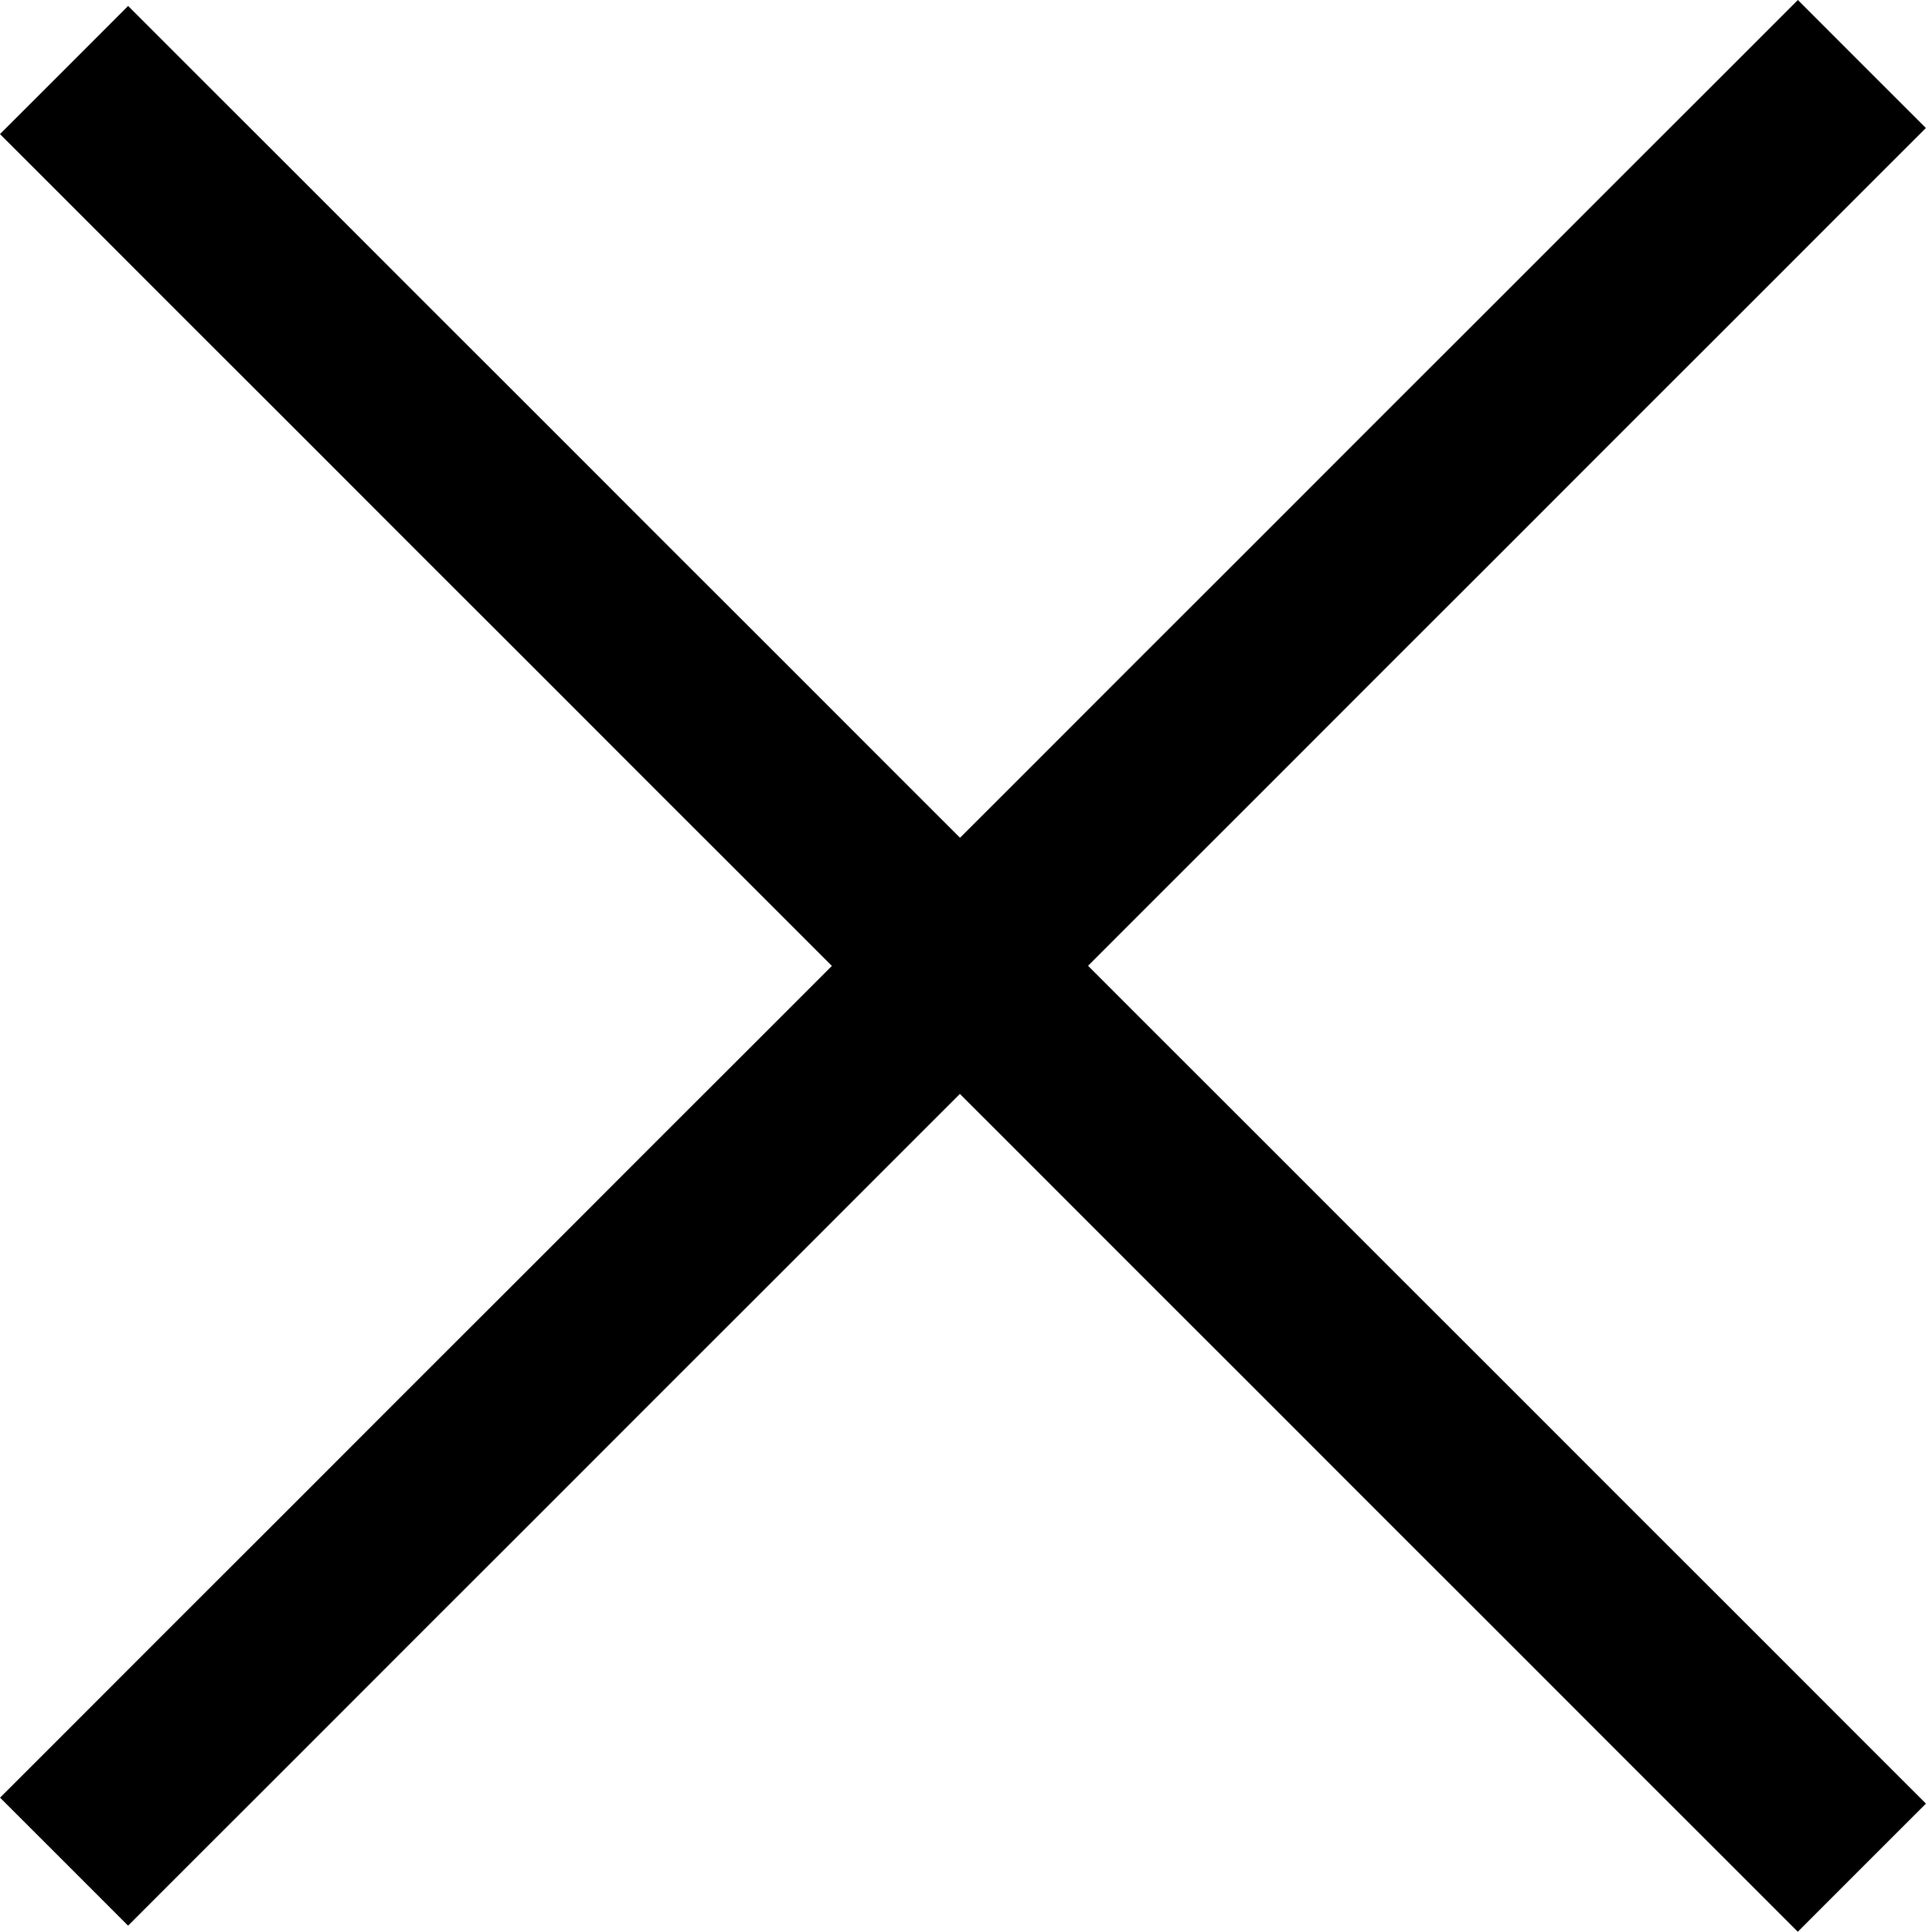
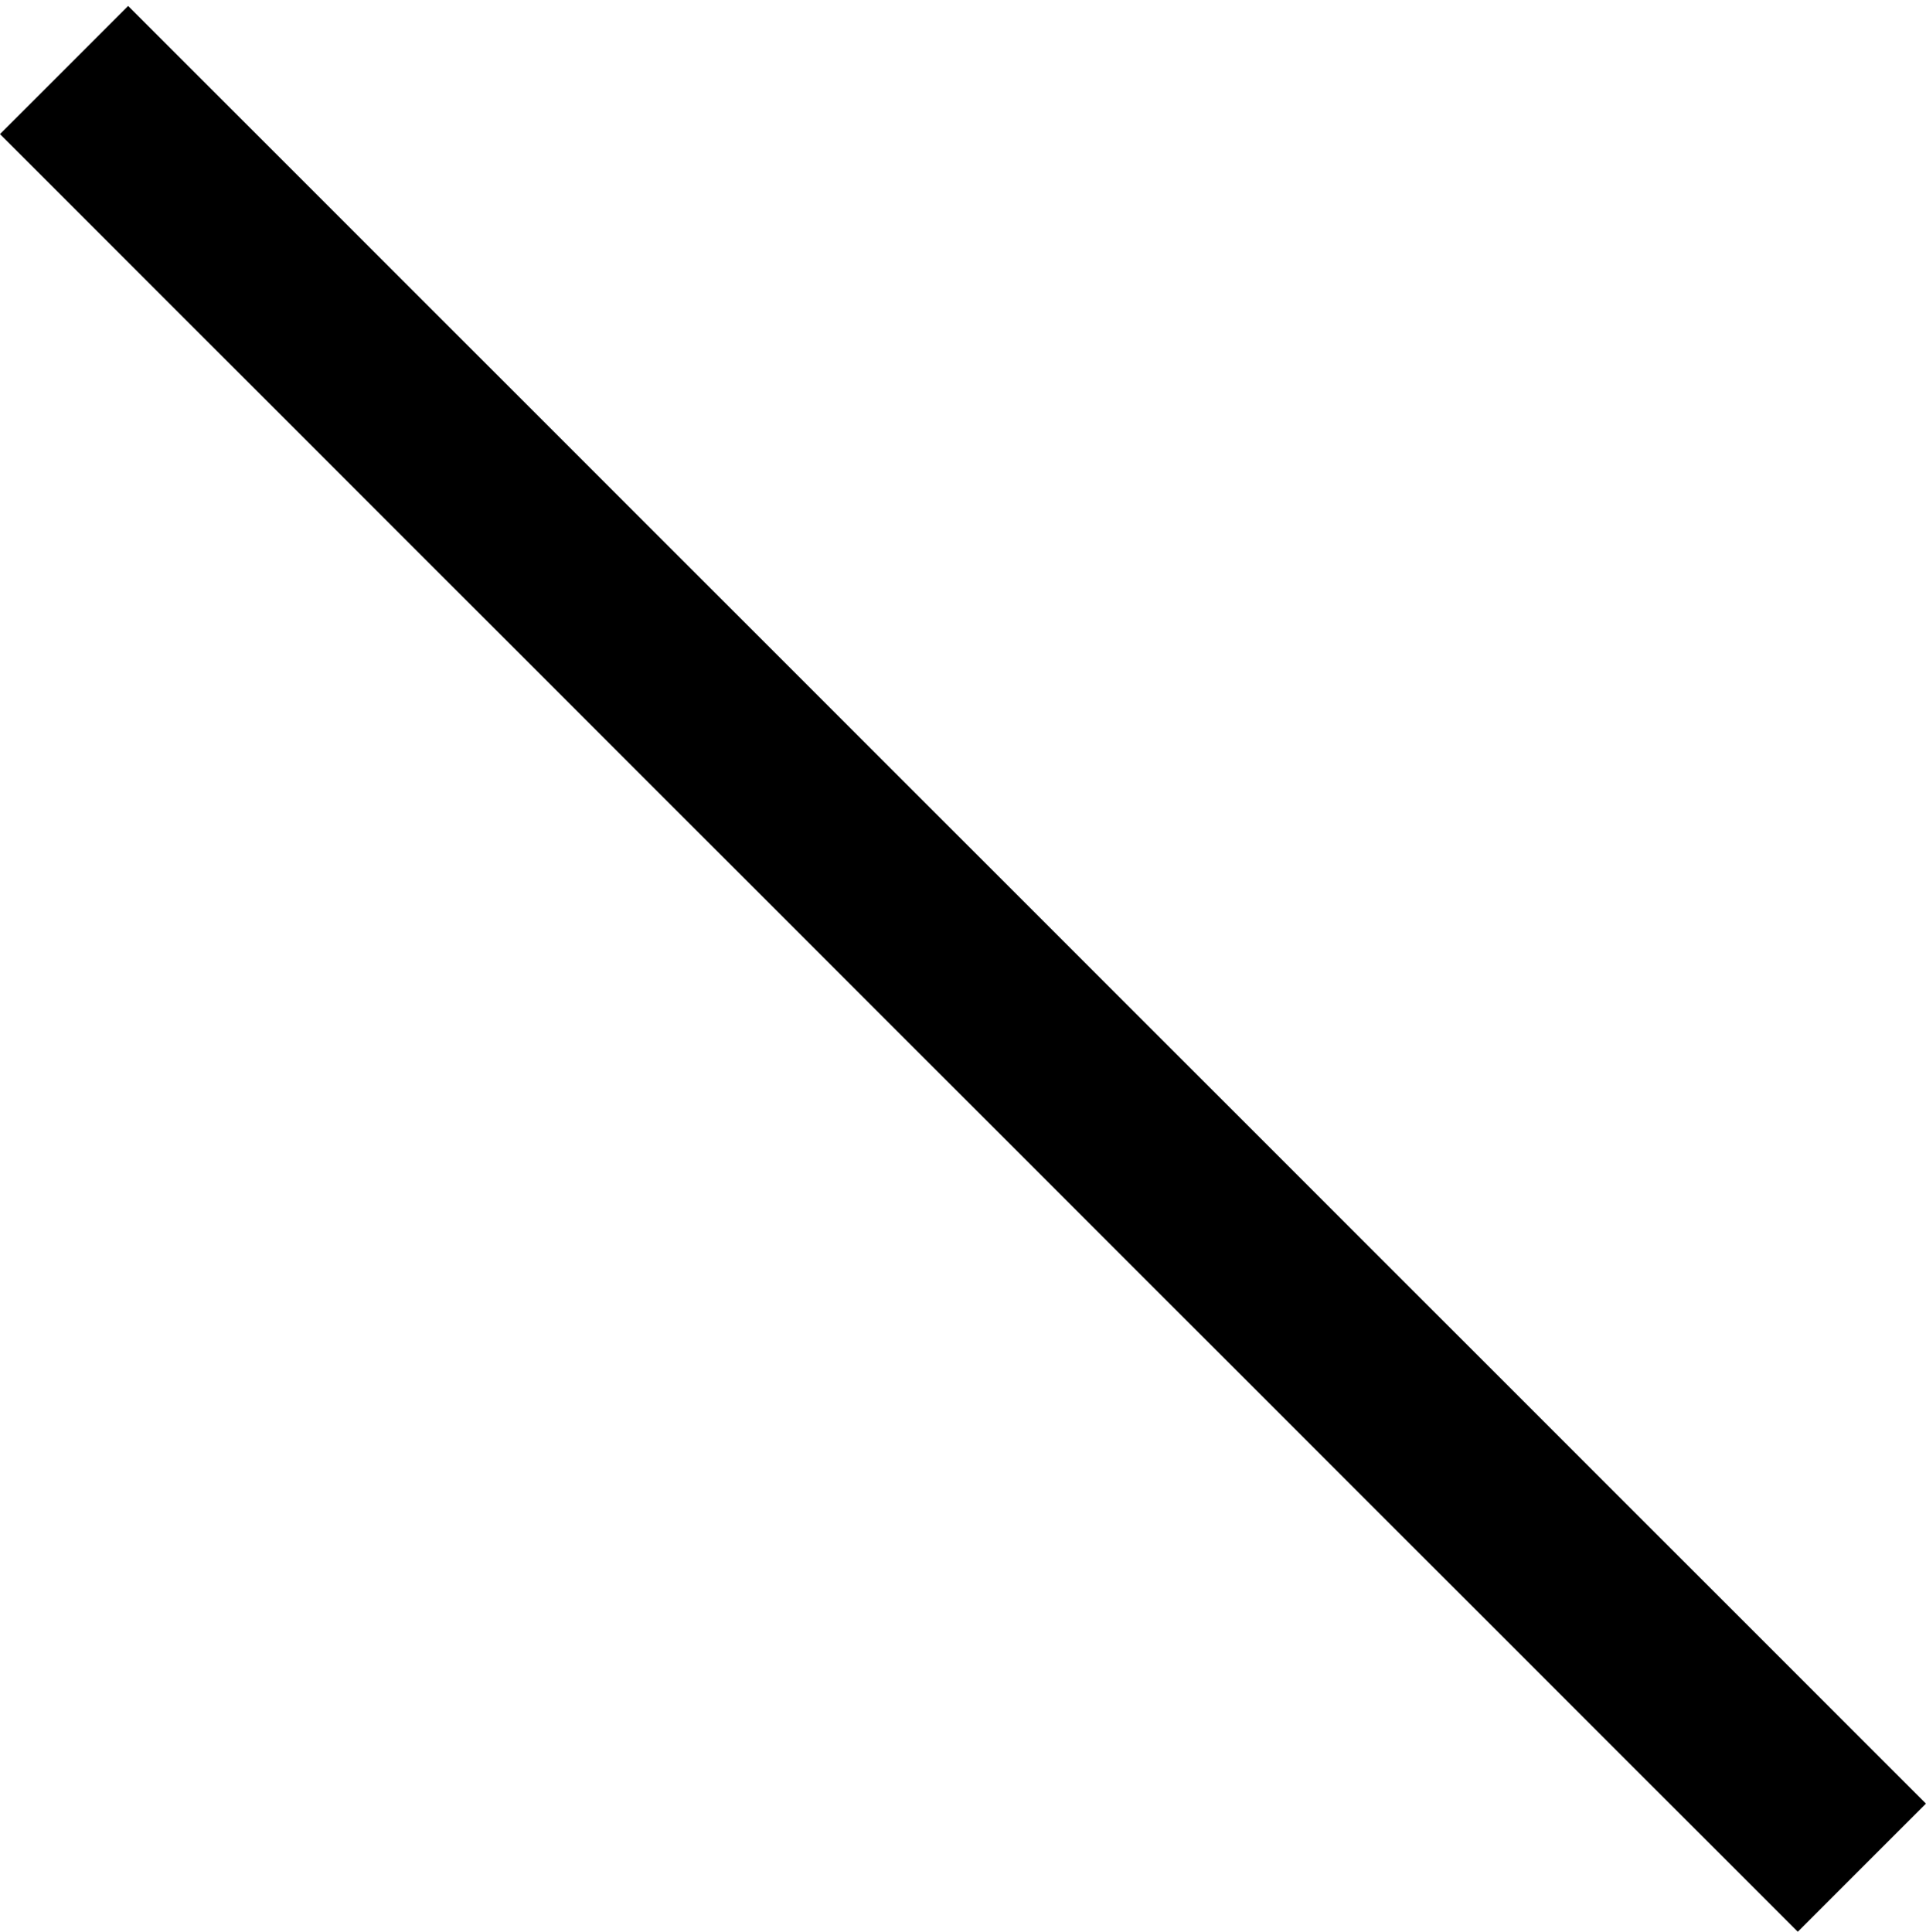
<svg xmlns="http://www.w3.org/2000/svg" width="32.422" height="32.521" viewBox="0 0 32.422 32.521">
  <g id="Gruppe_3204" data-name="Gruppe 3204" transform="translate(-1698.478 -39.353)">
    <path id="Pfad_1718" data-name="Pfad 1718" d="M0,3.051H42.8V0H0Z" transform="translate(1700.635 39.453) rotate(45)" />
-     <path id="Pfad_1720" data-name="Pfad 1720" d="M0,3.048H42.8V0H0Z" transform="translate(1698.479 69.617) rotate(-45)" />
  </g>
</svg>